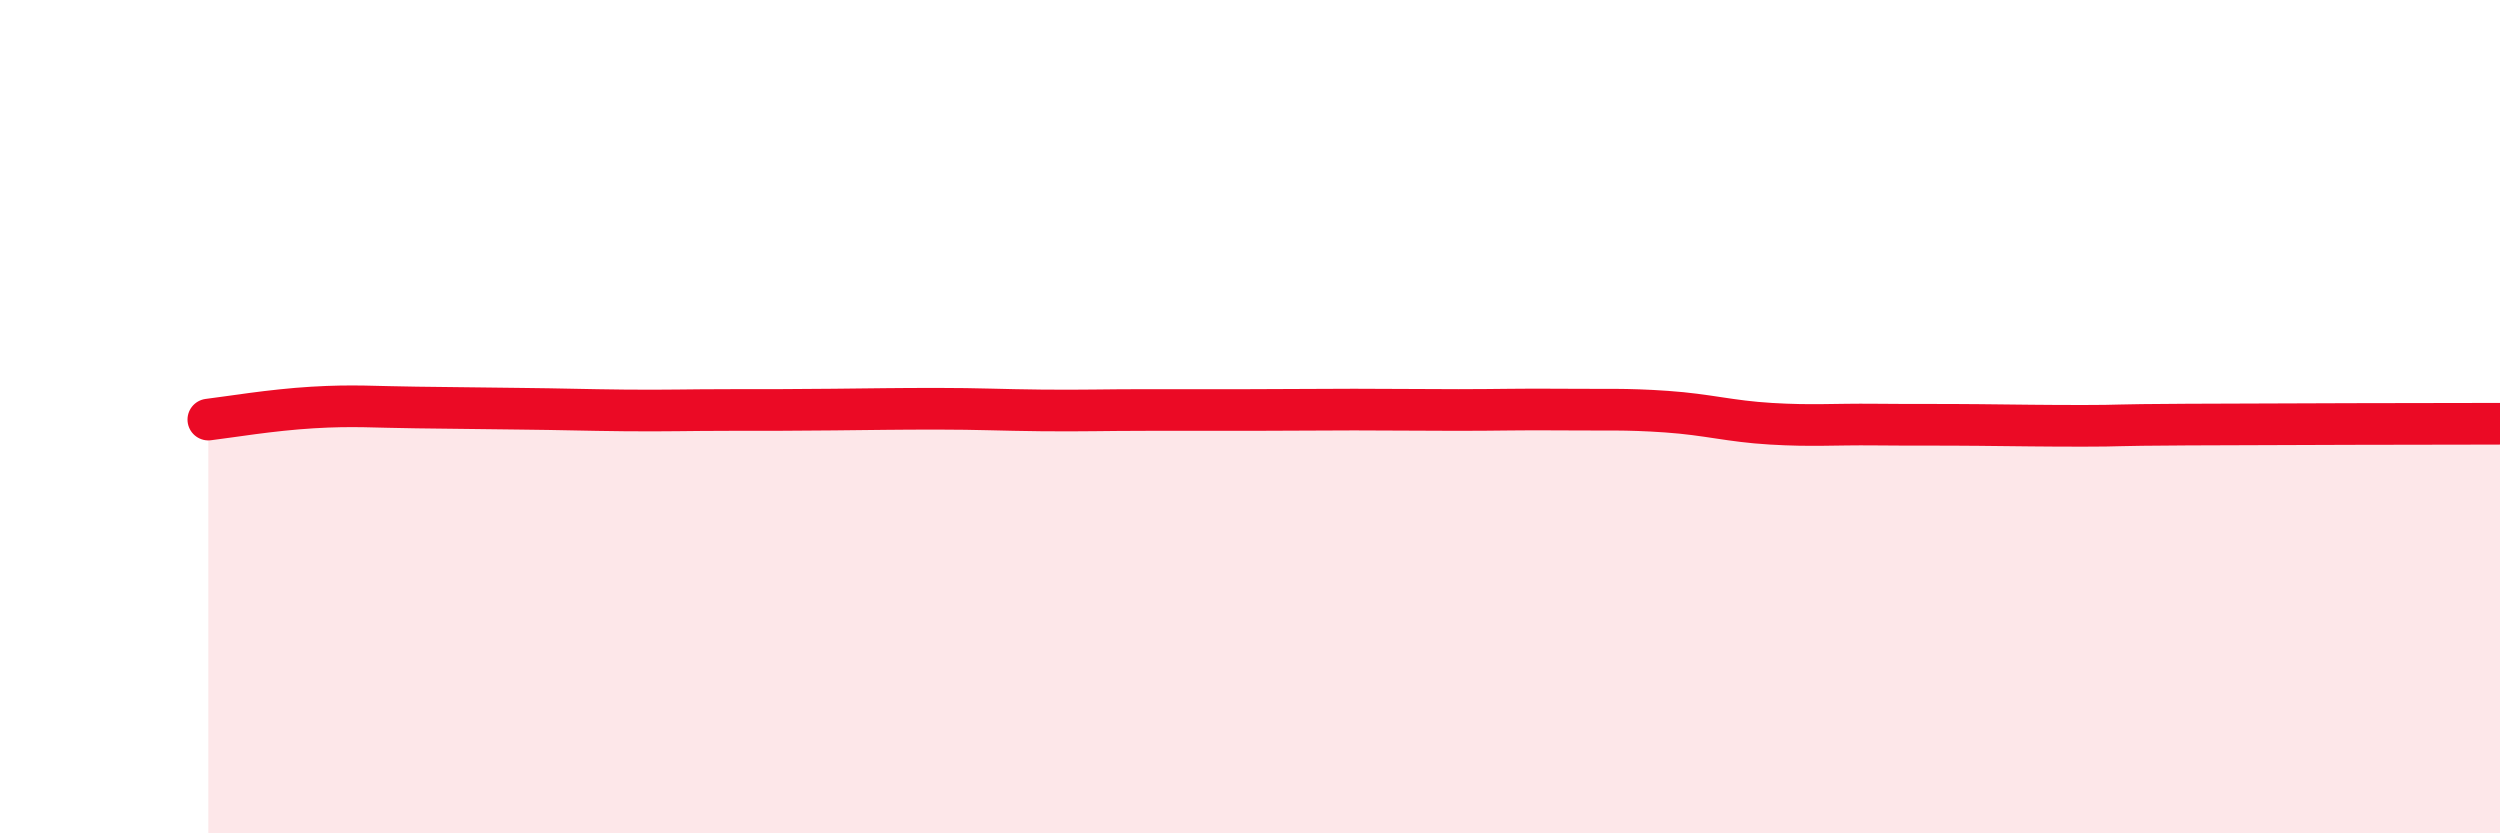
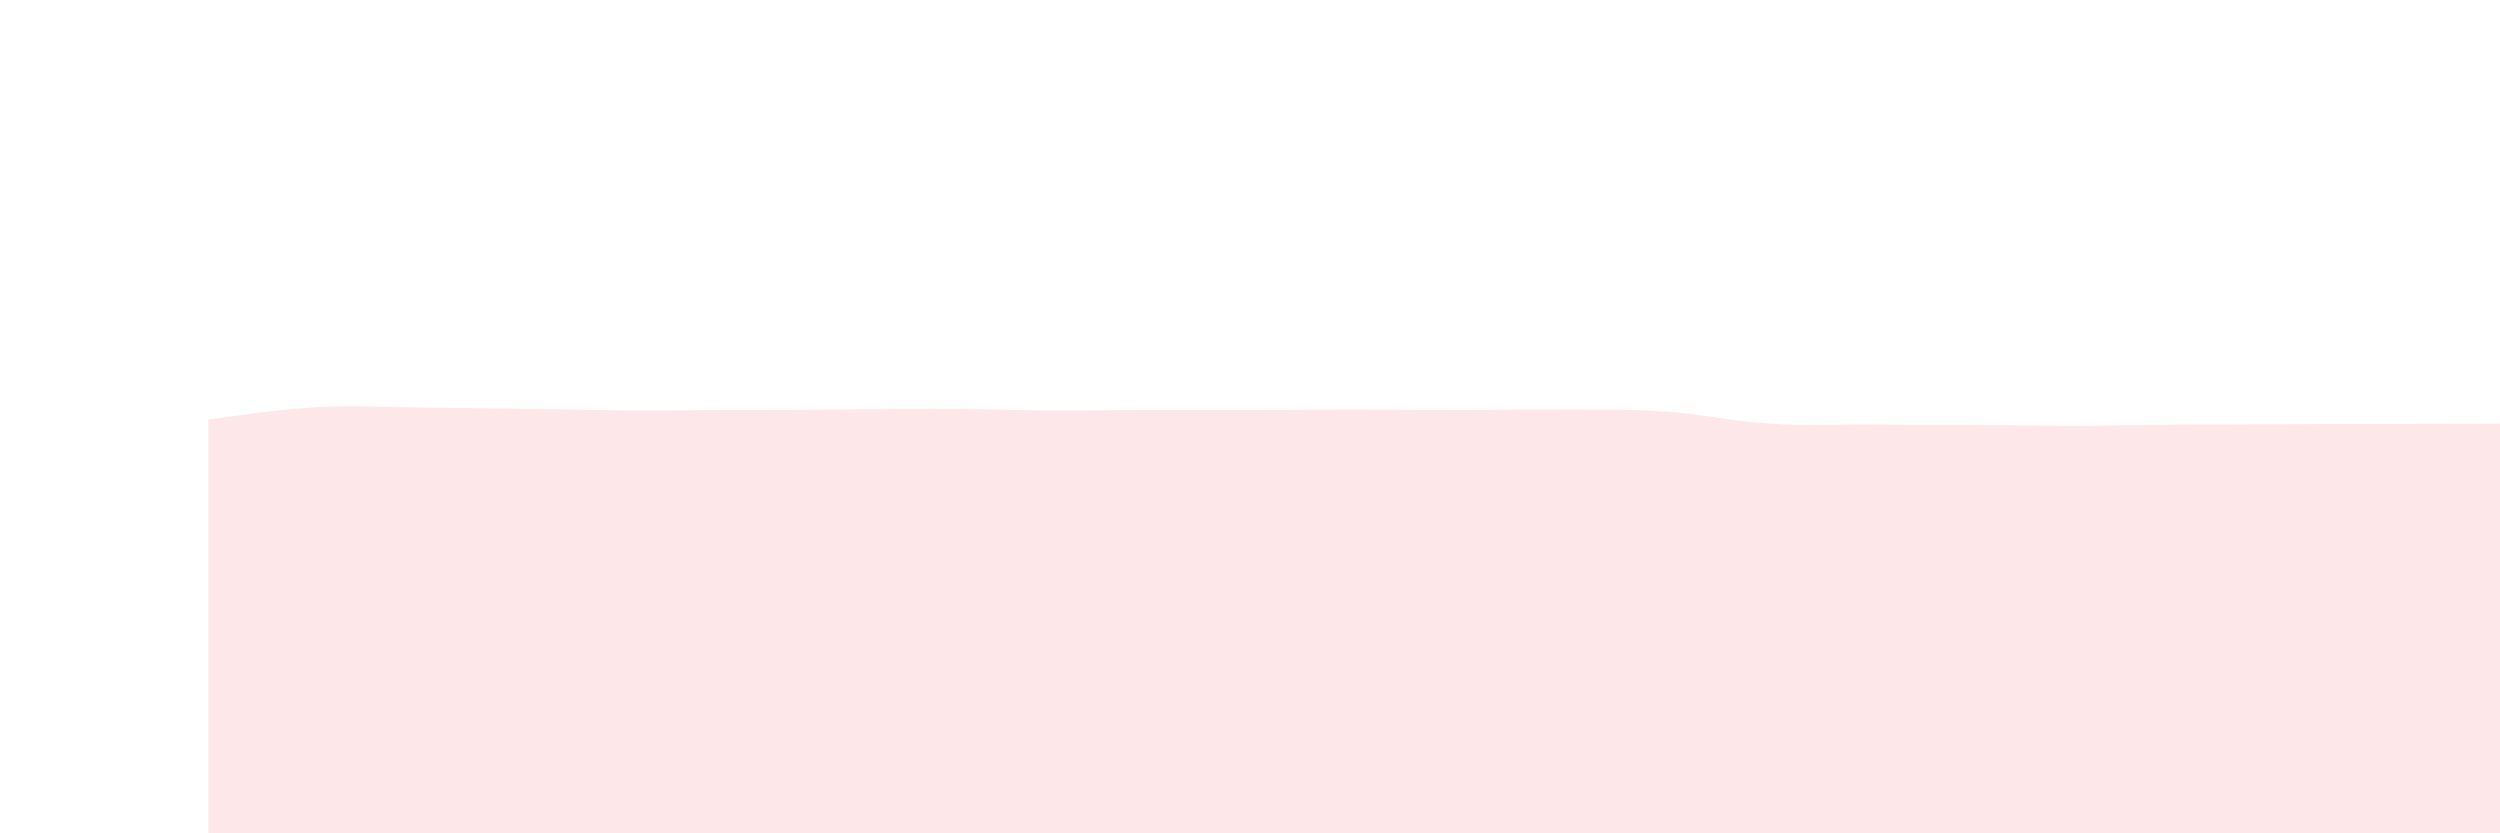
<svg xmlns="http://www.w3.org/2000/svg" width="60" height="20" viewBox="0 0 60 20">
  <path d="M 5,10.07 C 5.5,10.01 6.5,9.84 7.5,9.78 C 8.5,9.72 9,9.77 10,9.78 C 11,9.79 11.5,9.8 12.5,9.81 C 13.5,9.82 14,9.84 15,9.85 C 16,9.86 16.5,9.84 17.5,9.84 C 18.5,9.84 19,9.84 20,9.83 C 21,9.82 21.5,9.81 22.5,9.81 C 23.5,9.81 24,9.84 25,9.85 C 26,9.86 26.5,9.84 27.5,9.84 C 28.5,9.84 29,9.84 30,9.84 C 31,9.84 31.5,9.83 32.5,9.83 C 33.5,9.83 34,9.84 35,9.84 C 36,9.84 36.5,9.82 37.5,9.83 C 38.5,9.84 39,9.81 40,9.88 C 41,9.95 41.5,10.11 42.5,10.17 C 43.5,10.23 44,10.18 45,10.19 C 46,10.2 46.5,10.19 47.5,10.2 C 48.5,10.21 49,10.22 50,10.22 C 51,10.22 50.5,10.2 52.5,10.19 C 54.5,10.18 58.5,10.17 60,10.17L60 20L5 20Z" fill="#EB0A25" opacity="0.1" stroke-linecap="round" stroke-linejoin="round" />
-   <path d="M 5,10.07 C 5.5,10.01 6.5,9.84 7.5,9.78 C 8.5,9.72 9,9.77 10,9.78 C 11,9.79 11.5,9.8 12.5,9.81 C 13.5,9.82 14,9.84 15,9.85 C 16,9.86 16.5,9.84 17.5,9.84 C 18.5,9.84 19,9.84 20,9.83 C 21,9.82 21.5,9.81 22.5,9.81 C 23.5,9.81 24,9.84 25,9.85 C 26,9.86 26.5,9.84 27.5,9.84 C 28.5,9.84 29,9.84 30,9.84 C 31,9.84 31.5,9.83 32.5,9.83 C 33.5,9.83 34,9.84 35,9.84 C 36,9.84 36.5,9.82 37.5,9.83 C 38.5,9.84 39,9.81 40,9.88 C 41,9.95 41.5,10.11 42.5,10.17 C 43.5,10.23 44,10.18 45,10.19 C 46,10.2 46.5,10.19 47.5,10.2 C 48.5,10.21 49,10.22 50,10.22 C 51,10.22 50.5,10.2 52.5,10.19 C 54.5,10.18 58.5,10.17 60,10.17" stroke="#EB0A25" stroke-width="1" fill="none" stroke-linecap="round" stroke-linejoin="round" />
</svg>